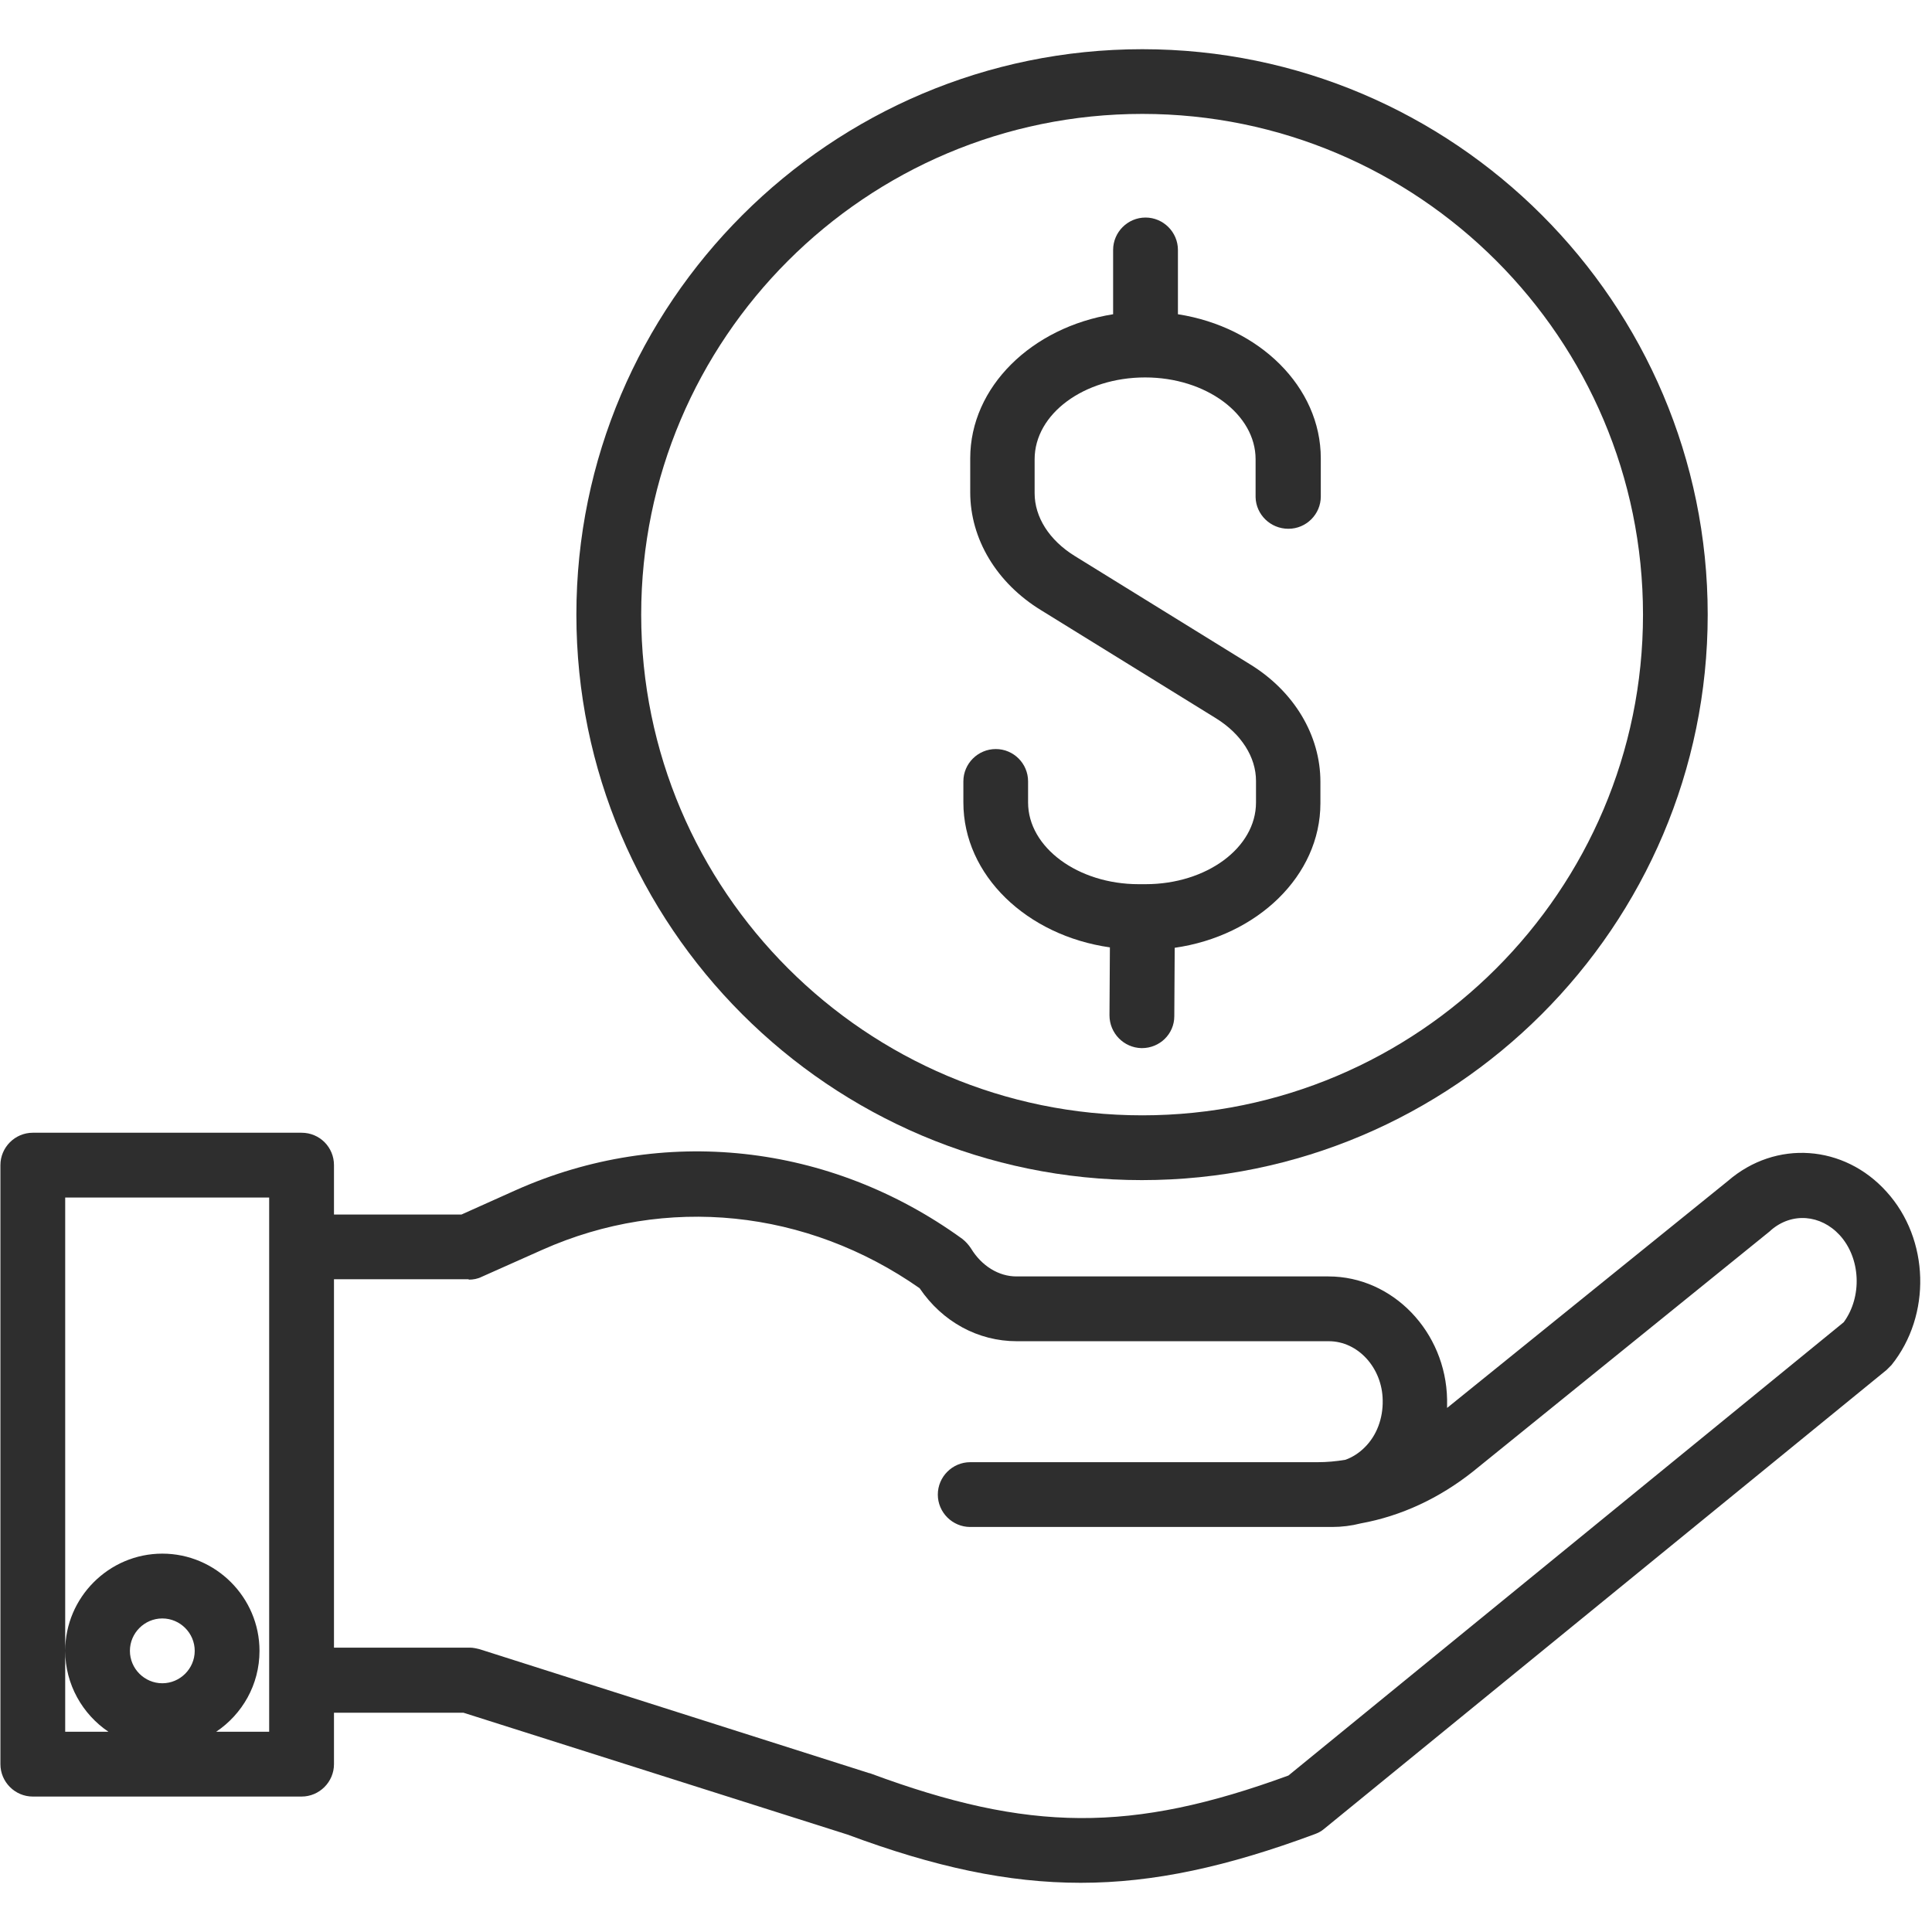
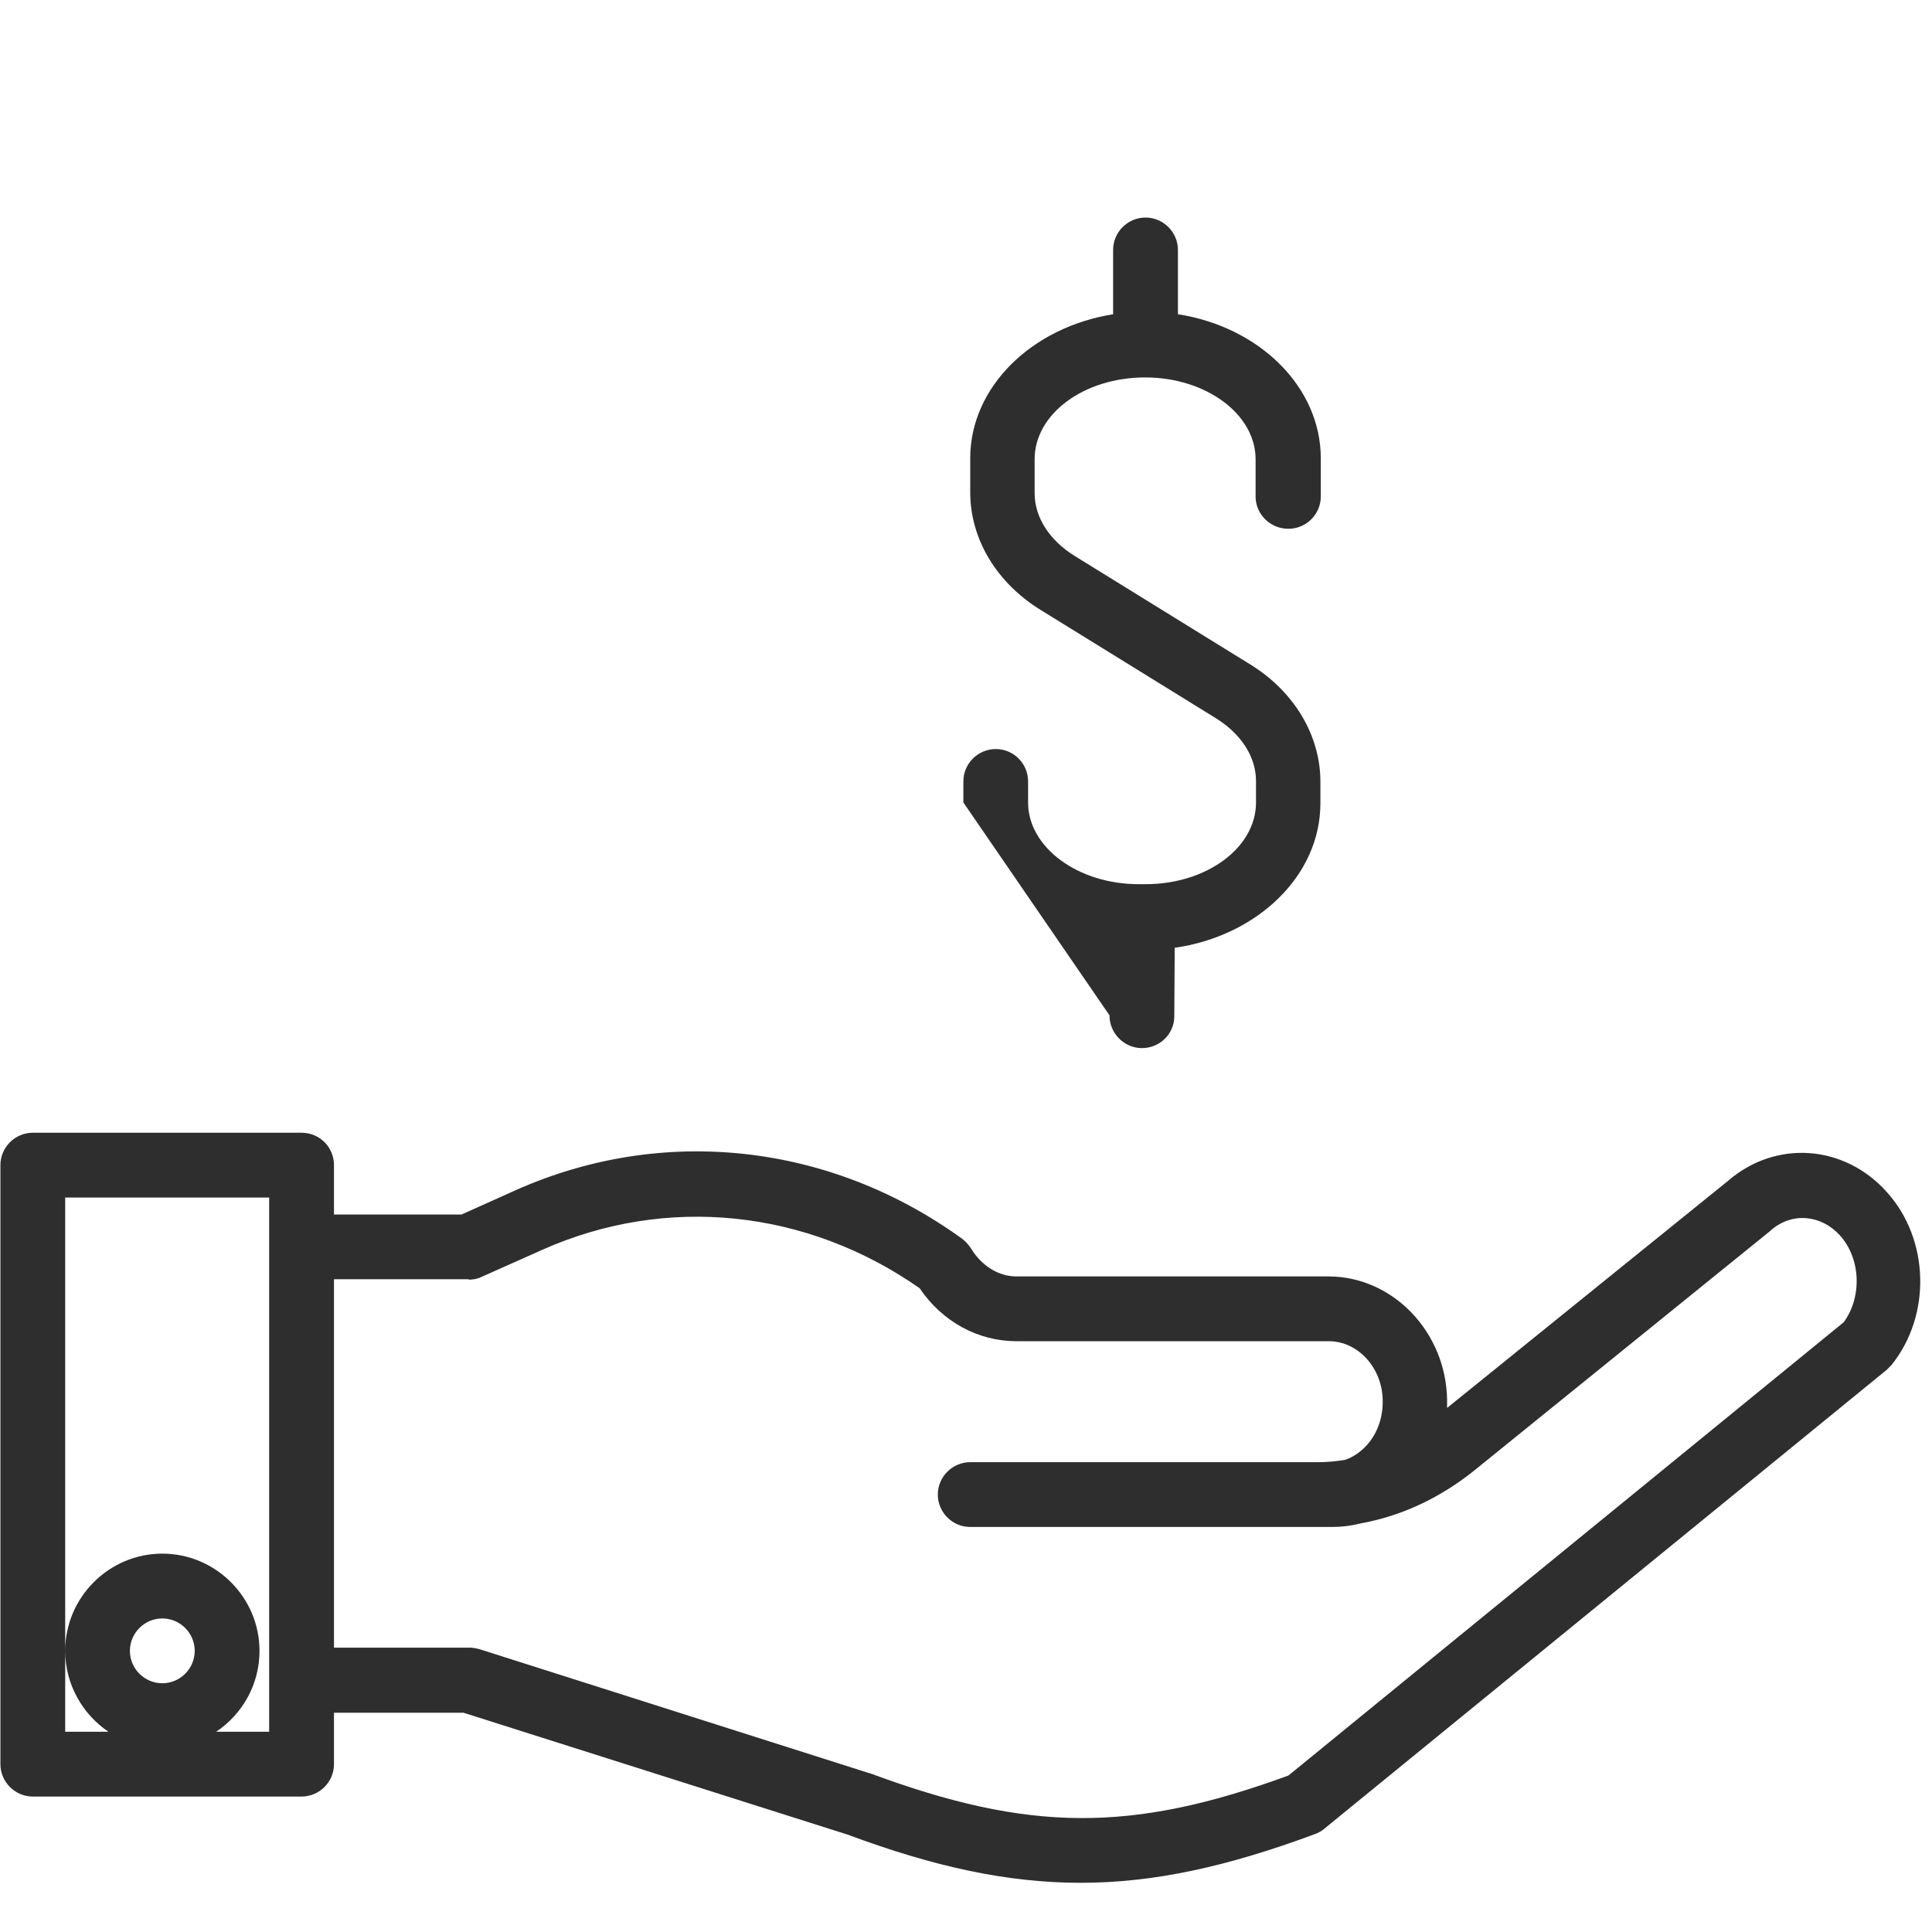
<svg xmlns="http://www.w3.org/2000/svg" width="100" zoomAndPan="magnify" viewBox="0 0 75 75" height="100" preserveAspectRatio="xMidYMid meet" version="1.0">
  <defs>
    <clipPath id="ab5d1bc8bd">
-       <path d="M 22 1.91 L 67 1.91 L 67 46 L 22 46 Z M 22 1.91 " clip-rule="nonzero" />
-     </clipPath>
+       </clipPath>
    <clipPath id="65518ee49e">
      <path d="M 0 43 L 75 43 L 75 73.16 L 0 73.16 Z M 0 43 " clip-rule="nonzero" />
    </clipPath>
  </defs>
  <g clip-path="url(#ab5d1bc8bd)">
    <path fill="#2e2e2e" d="M 22.375 23.859 C 22.375 35.961 32.227 45.812 44.328 45.812 C 56.426 45.812 66.293 35.961 66.293 23.859 C 66.293 11.762 56.441 1.91 44.344 1.91 C 32.242 1.91 22.375 11.762 22.375 23.859 Z M 63.781 23.859 C 63.781 34.578 55.059 43.297 44.344 43.297 C 33.625 43.297 24.891 34.578 24.891 23.859 C 24.891 13.145 33.609 4.422 44.344 4.422 C 55.074 4.422 63.781 13.145 63.781 23.859 Z M 63.781 23.859 " fill-opacity="1" fill-rule="nonzero" />
  </g>
-   <path fill="#2e2e2e" d="M 50.016 20.527 C 50.707 20.527 51.273 19.965 51.273 19.273 L 51.273 17.793 C 51.273 15.016 48.883 12.688 45.727 12.199 L 45.727 9.703 C 45.727 9.012 45.16 8.445 44.469 8.445 C 43.777 8.445 43.211 9.012 43.211 9.703 L 43.211 12.199 C 40.055 12.703 37.664 15.016 37.664 17.793 L 37.664 19.113 C 37.664 20.922 38.688 22.633 40.414 23.688 L 47.203 27.883 C 48.191 28.496 48.758 29.391 48.758 30.316 L 48.758 31.152 C 48.758 32.91 46.84 34.324 44.469 34.324 L 44.203 34.324 C 41.844 34.324 39.91 32.895 39.91 31.152 L 39.91 30.332 C 39.91 29.641 39.348 29.078 38.656 29.078 C 37.965 29.078 37.398 29.641 37.398 30.332 L 37.398 31.152 C 37.398 33.98 39.863 36.32 43.086 36.777 L 43.07 39.414 C 43.07 40.105 43.621 40.672 44.312 40.688 C 44.312 40.688 44.312 40.688 44.328 40.688 C 45.02 40.688 45.586 40.141 45.586 39.449 L 45.602 36.793 C 48.805 36.336 51.258 33.996 51.258 31.184 L 51.258 30.348 C 51.258 28.543 50.234 26.828 48.508 25.777 L 41.719 21.582 C 40.73 20.969 40.164 20.074 40.164 19.145 L 40.164 17.828 C 40.164 16.066 42.082 14.652 44.453 14.652 C 46.824 14.652 48.742 16.082 48.742 17.828 L 48.742 19.305 C 48.758 19.965 49.309 20.527 50.016 20.527 Z M 50.016 20.527 " fill-opacity="1" fill-rule="nonzero" />
+   <path fill="#2e2e2e" d="M 50.016 20.527 C 50.707 20.527 51.273 19.965 51.273 19.273 L 51.273 17.793 C 51.273 15.016 48.883 12.688 45.727 12.199 L 45.727 9.703 C 45.727 9.012 45.16 8.445 44.469 8.445 C 43.777 8.445 43.211 9.012 43.211 9.703 L 43.211 12.199 C 40.055 12.703 37.664 15.016 37.664 17.793 L 37.664 19.113 C 37.664 20.922 38.688 22.633 40.414 23.688 L 47.203 27.883 C 48.191 28.496 48.758 29.391 48.758 30.316 L 48.758 31.152 C 48.758 32.91 46.84 34.324 44.469 34.324 L 44.203 34.324 C 41.844 34.324 39.91 32.895 39.91 31.152 L 39.91 30.332 C 39.91 29.641 39.348 29.078 38.656 29.078 C 37.965 29.078 37.398 29.641 37.398 30.332 L 37.398 31.152 L 43.07 39.414 C 43.07 40.105 43.621 40.672 44.312 40.688 C 44.312 40.688 44.312 40.688 44.328 40.688 C 45.02 40.688 45.586 40.141 45.586 39.449 L 45.602 36.793 C 48.805 36.336 51.258 33.996 51.258 31.184 L 51.258 30.348 C 51.258 28.543 50.234 26.828 48.508 25.777 L 41.719 21.582 C 40.73 20.969 40.164 20.074 40.164 19.145 L 40.164 17.828 C 40.164 16.066 42.082 14.652 44.453 14.652 C 46.824 14.652 48.742 16.082 48.742 17.828 L 48.742 19.305 C 48.758 19.965 49.309 20.527 50.016 20.527 Z M 50.016 20.527 " fill-opacity="1" fill-rule="nonzero" />
  <g clip-path="url(#65518ee49e)">
    <path fill="#2e2e2e" d="M 11.707 43.973 L 1.273 43.973 C 0.582 43.973 0.016 44.539 0.016 45.23 L 0.016 68.484 C 0.016 69.176 0.582 69.742 1.273 69.742 L 11.707 69.742 C 12.398 69.742 12.965 69.176 12.965 68.484 L 12.965 66.488 L 17.992 66.488 L 32.902 71.219 C 36.281 72.477 39.125 73.09 41.953 73.09 C 44.797 73.09 47.645 72.461 51.035 71.203 C 51.164 71.156 51.289 71.094 51.398 71 L 73.238 53.18 C 73.301 53.117 73.363 53.055 73.426 52.992 C 74.984 51.059 74.906 48.105 73.238 46.266 C 71.59 44.43 68.934 44.238 67.078 45.844 L 56.176 54.656 C 56.176 54.547 56.176 54.438 56.176 54.328 C 56.129 51.703 54.07 49.551 51.57 49.551 L 39.457 49.551 C 38.766 49.551 38.105 49.141 37.695 48.465 C 37.602 48.324 37.492 48.199 37.352 48.09 C 32.211 44.367 25.723 43.66 20.02 46.203 L 17.914 47.148 L 12.965 47.148 L 12.965 45.23 C 12.965 44.539 12.414 43.973 11.707 43.973 Z M 6.301 65.344 C 5.609 65.344 5.043 64.777 5.043 64.086 C 5.043 63.395 5.609 62.828 6.301 62.828 C 6.992 62.828 7.559 63.395 7.559 64.086 C 7.559 64.777 6.992 65.344 6.301 65.344 Z M 10.449 48.418 L 10.449 67.227 L 8.391 67.227 C 9.398 66.551 10.074 65.406 10.074 64.086 C 10.074 62.012 8.375 60.312 6.301 60.312 C 4.227 60.312 2.531 62.012 2.531 64.086 C 2.531 65.391 3.207 66.551 4.211 67.227 L 2.531 67.227 L 2.531 46.488 L 10.449 46.488 Z M 18.195 49.676 C 18.371 49.676 18.543 49.645 18.699 49.566 L 21.055 48.516 C 25.863 46.375 31.316 46.941 35.699 50.008 C 36.582 51.312 37.965 52.066 39.473 52.066 L 51.586 52.066 C 52.719 52.066 53.66 53.102 53.676 54.359 C 53.691 55.066 53.441 55.727 52.984 56.18 C 52.766 56.402 52.496 56.574 52.23 56.668 C 51.871 56.73 51.508 56.762 51.148 56.762 L 37.664 56.762 C 36.973 56.762 36.406 57.328 36.406 58.02 C 36.406 58.711 36.973 59.277 37.664 59.277 L 51.711 59.277 C 52.09 59.277 52.465 59.23 52.828 59.137 C 54.398 58.852 55.875 58.16 57.18 57.125 L 68.715 47.789 C 68.73 47.773 68.73 47.773 68.746 47.758 C 69.562 47.051 70.68 47.148 71.418 47.949 C 72.234 48.844 72.297 50.336 71.574 51.328 L 50.016 68.926 C 43.918 71.156 39.945 71.125 33.801 68.848 C 33.785 68.848 33.77 68.832 33.738 68.832 L 18.621 64.023 C 18.496 63.992 18.371 63.961 18.242 63.961 L 12.965 63.961 L 12.965 49.66 L 18.195 49.66 Z M 18.195 49.676 " fill-opacity="1" fill-rule="nonzero" />
  </g>
</svg>